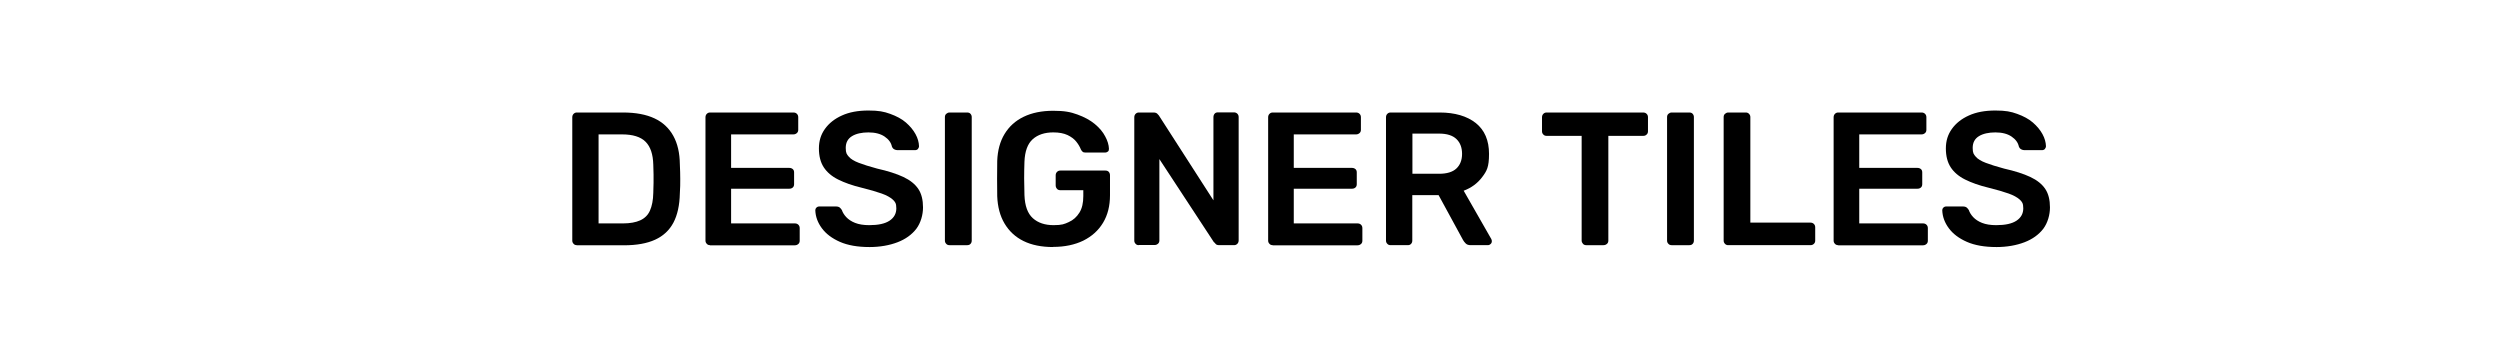
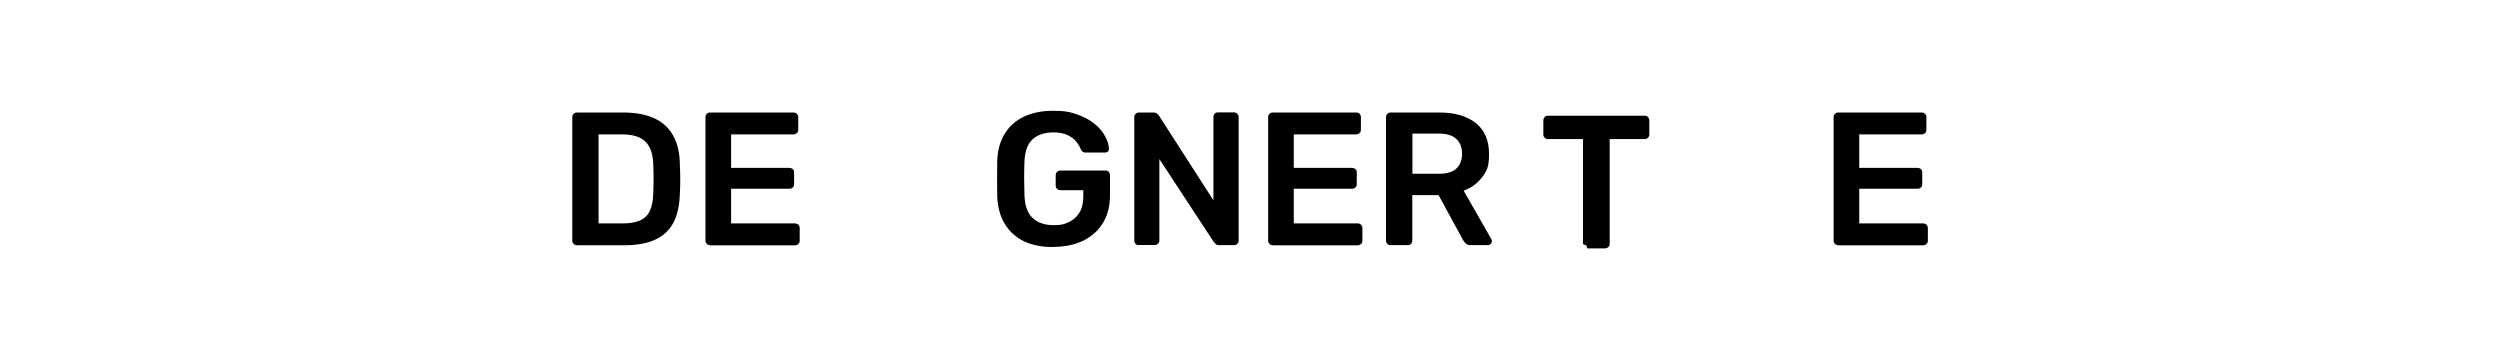
<svg xmlns="http://www.w3.org/2000/svg" version="1.1" viewBox="0 0 1873.2 268">
  <g>
    <g id="Livello_1">
      <path d="M432.2,183.7c-1,0-1.8-.3-2.4-1-.7-.7-1-1.5-1-2.4v-92.4c0-1,.3-1.9,1-2.6.7-.7,1.5-1,2.4-1h34.6c9.6,0,17.4,1.5,23.6,4.4s10.9,7.3,14.1,13.1c3.2,5.8,4.8,12.8,4.9,21.2.2,4.2.3,7.9.3,11.1s0,6.9-.3,10.9c-.2,8.8-1.8,16.1-4.8,21.8-3,5.7-7.6,10-13.7,12.8-6.1,2.8-13.9,4.2-23.4,4.2h-35.4ZM448.5,167.4h18.3c5.3,0,9.6-.8,12.9-2.3,3.3-1.5,5.8-3.9,7.3-7.3s2.4-7.8,2.5-13.3c0-2.8.2-5.3.2-7.4,0-2.1,0-4.3,0-6.4,0-2.1-.1-4.6-.2-7.3-.2-7.8-2.1-13.5-5.8-17.2s-9.6-5.5-17.6-5.5h-17.6v66.7h0Z" />
      <path d="M532,183.7c-1,0-1.8-.3-2.4-1-.7-.7-1-1.5-1-2.4v-92.4c0-1,.3-1.9,1-2.6.7-.7,1.5-1,2.4-1h62.5c1,0,1.9.3,2.6,1,.7.7,1,1.5,1,2.6v9.4c0,.9-.3,1.8-1,2.4s-1.5,1-2.6,1h-46.7v25.1h43.6c1,0,1.9.3,2.6.9.7.6,1,1.4,1,2.5v8.8c0,1-.3,1.9-1,2.5-.7.6-1.5.9-2.6.9h-43.6v26h47.8c1,0,1.9.3,2.6,1,.7.7,1,1.5,1,2.6v9.4c0,.9-.3,1.8-1,2.4s-1.5,1-2.6,1h-63.6Z" />
-       <path d="M651.4,185.1c-8.8,0-16.2-1.3-22.1-3.9-5.9-2.6-10.4-6-13.5-10.2s-4.7-8.6-4.9-13.3c0-.9.3-1.6.8-2.1.6-.6,1.3-.9,2.1-.9h12.6c1.2,0,2.2.3,2.8.8.6.5,1.2,1.2,1.6,1.9.6,1.8,1.7,3.6,3.3,5.3s3.8,3.2,6.6,4.3,6.3,1.7,10.6,1.7c6.8,0,11.9-1.1,15.3-3.4s5-5.4,5-9.2-.9-4.9-2.7-6.6c-1.8-1.6-4.6-3.2-8.3-4.5s-8.7-2.8-14.8-4.3c-7.1-1.7-13-3.8-17.8-6.2-4.8-2.4-8.4-5.5-10.8-9.2s-3.6-8.4-3.6-14.1,1.5-10.4,4.5-14.6,7.2-7.6,12.8-10.1c5.5-2.5,12.1-3.7,19.8-3.7s11.6.8,16.3,2.5c4.7,1.7,8.7,3.8,11.8,6.5,3.1,2.7,5.5,5.6,7.2,8.7,1.7,3.1,2.5,6.1,2.6,9,0,.8-.3,1.4-.8,2.1-.5.6-1.3.9-2.2.9h-13.2c-.8,0-1.5-.2-2.3-.6-.8-.4-1.4-1.1-1.8-2.1-.6-2.9-2.4-5.4-5.5-7.5-3.1-2.1-7.2-3.1-12.1-3.1s-9.2.9-12.3,2.8-4.7,4.8-4.7,8.8.8,4.8,2.3,6.6,4.1,3.3,7.5,4.6c3.5,1.3,8,2.8,13.7,4.3,8,1.8,14.6,3.9,19.7,6.3,5.1,2.4,8.8,5.4,11.2,9,2.4,3.6,3.5,8.3,3.5,13.8s-1.7,11.6-5,16c-3.4,4.4-8.1,7.8-14.1,10.1s-13.1,3.6-21.2,3.6h0Z" />
-       <path d="M1495.8,185.1c-8.8,0-16.2-1.3-22.1-3.9-5.9-2.6-10.4-6-13.5-10.2s-4.7-8.6-4.9-13.3c0-.9.3-1.6.8-2.1.6-.6,1.3-.9,2.1-.9h12.6c1.2,0,2.2.3,2.8.8.6.5,1.2,1.2,1.6,1.9.6,1.8,1.7,3.6,3.3,5.3s3.8,3.2,6.6,4.3,6.3,1.7,10.6,1.7c6.8,0,11.9-1.1,15.3-3.4s5-5.4,5-9.2-.9-4.9-2.7-6.6c-1.8-1.6-4.6-3.2-8.3-4.5s-8.7-2.8-14.8-4.3c-7.1-1.7-13-3.8-17.8-6.2-4.8-2.4-8.4-5.5-10.8-9.2s-3.6-8.4-3.6-14.1,1.5-10.4,4.5-14.6,7.2-7.6,12.8-10.1c5.5-2.5,12.1-3.7,19.8-3.7s11.6.8,16.3,2.5c4.7,1.7,8.7,3.8,11.8,6.5,3.1,2.7,5.5,5.6,7.2,8.7,1.7,3.1,2.5,6.1,2.6,9,0,.8-.3,1.4-.8,2.1-.5.6-1.3.9-2.2.9h-13.2c-.8,0-1.5-.2-2.3-.6-.8-.4-1.4-1.1-1.8-2.1-.6-2.9-2.4-5.4-5.5-7.5-3.1-2.1-7.2-3.1-12.1-3.1s-9.2.9-12.3,2.8-4.7,4.8-4.7,8.8.8,4.8,2.3,6.6,4.1,3.3,7.5,4.6c3.5,1.3,8,2.8,13.7,4.3,8,1.8,14.6,3.9,19.7,6.3,5.1,2.4,8.8,5.4,11.2,9,2.4,3.6,3.5,8.3,3.5,13.8s-1.7,11.6-5,16c-3.4,4.4-8.1,7.8-14.1,10.1s-13.1,3.6-21.2,3.6h0Z" />
-       <path d="M711.4,183.7c-1,0-1.8-.3-2.4-1-.7-.7-1-1.5-1-2.4v-92.6c0-.9.3-1.8,1-2.4s1.5-1,2.4-1h13.3c1,0,1.9.3,2.5,1,.6.7.9,1.5.9,2.4v92.6c0,.9-.3,1.8-.9,2.4-.6.7-1.4,1-2.5,1h-13.3Z" />
      <path d="M789.1,185.1c-8.7,0-16.1-1.5-22.2-4.5s-10.8-7.4-14.2-13.1c-3.4-5.7-5.2-12.6-5.5-20.5,0-4.1-.1-8.4-.1-13.1s0-9.1.1-13.3c.3-7.9,2.1-14.6,5.5-20.2,3.4-5.6,8.1-9.9,14.3-12.9s13.6-4.5,22.1-4.5,13,.9,18.2,2.8,9.5,4.2,13,7.1,6.1,6,7.8,9.3c1.8,3.3,2.7,6.4,2.8,9.2,0,.8-.1,1.6-.7,2.1s-1.3.8-2.3.8h-14.6c-1,0-1.7-.2-2.1-.6-.5-.4-.9-.9-1.3-1.7-.8-2-1.9-3.9-3.5-5.9s-3.8-3.6-6.5-4.9c-2.8-1.3-6.3-2-10.7-2-6.4,0-11.6,1.7-15.4,5.1s-5.9,9-6.2,16.9c-.3,8.2-.3,16.6,0,25,.3,8.1,2.4,13.8,6.3,17.3s9.1,5.2,15.5,5.2,8.1-.8,11.4-2.3c3.4-1.5,6-3.9,8-7.1s2.9-7.3,2.9-12.4v-4.4h-17.3c-1,0-1.8-.3-2.4-1s-1-1.5-1-2.6v-7.5c0-1,.3-1.9,1-2.6.7-.7,1.5-1,2.4-1h33.9c1,0,1.9.3,2.5,1s.9,1.5.9,2.6v14.9c0,7.9-1.7,14.8-5.2,20.6-3.5,5.8-8.4,10.2-14.8,13.4-6.4,3.1-13.9,4.7-22.6,4.7h0Z" />
      <path d="M853.3,183.7c-1,0-1.8-.3-2.4-1-.7-.7-1-1.5-1-2.4v-92.4c0-1,.3-1.9,1-2.6.7-.7,1.5-1,2.4-1h10.9c1.3,0,2.3.3,2.9.9.6.6,1,1.1,1.2,1.3l40.9,63.6v-62.3c0-1,.3-1.9.9-2.6.6-.7,1.4-1,2.5-1h11.9c1,0,1.9.3,2.6,1,.7.7,1,1.5,1,2.6v92.3c0,1-.3,1.9-1,2.6-.7.7-1.5,1-2.4,1h-11.1c-1.3,0-2.3-.3-2.8-1s-1-1.1-1.3-1.3l-40.8-62.2v61c0,.9-.3,1.8-1,2.4s-1.5,1-2.6,1h-11.9Z" />
      <path d="M953.6,183.7c-1,0-1.8-.3-2.4-1-.7-.7-1-1.5-1-2.4v-92.4c0-1,.3-1.9,1-2.6.7-.7,1.5-1,2.4-1h62.5c1,0,1.9.3,2.6,1,.7.7,1,1.5,1,2.6v9.4c0,.9-.3,1.8-1,2.4s-1.5,1-2.6,1h-46.7v25.1h43.6c1,0,1.9.3,2.6.9.7.6,1,1.4,1,2.5v8.8c0,1-.3,1.9-1,2.5-.7.6-1.5.9-2.6.9h-43.6v26h47.8c1,0,1.9.3,2.6,1,.7.7,1,1.5,1,2.6v9.4c0,.9-.3,1.8-1,2.4s-1.5,1-2.6,1h-63.6Z" />
      <path d="M1041.9,183.7c-.9,0-1.8-.3-2.4-1-.7-.7-1-1.5-1-2.4v-92.4c0-1,.3-1.9,1-2.6.7-.7,1.5-1,2.4-1h36.8c11.4,0,20.5,2.7,27.1,7.9,6.6,5.3,9.9,13,9.9,23.1s-1.7,12.8-5.2,17.5c-3.5,4.6-8.1,8-13.8,10.1l20.7,36.2c.3.6.4,1.1.4,1.6,0,.9-.3,1.6-.9,2.1-.6.6-1.3.9-2.1.9h-12.9c-1.6,0-2.8-.4-3.7-1.3s-1.5-1.7-2-2.6l-18.3-33.6h-19.7v34.1c0,.9-.3,1.8-.9,2.4-.6.7-1.4,1-2.5,1h-12.9ZM1058.3,130.2h20c5.8,0,10.1-1.3,12.9-3.9,2.8-2.6,4.3-6.3,4.3-11s-1.4-8.4-4.2-11.1c-2.8-2.7-7.1-4.1-13-4.1h-20v30.1h0Z" />
-       <path d="M1188.5,183.7c-.9,0-1.8-.3-2.4-1s-1-1.5-1-2.4v-78.5h-26.3c-.9,0-1.8-.3-2.4-1-.7-.7-1-1.5-1-2.4v-10.5c0-1,.3-1.9,1-2.6.7-.7,1.5-1,2.4-1h72.4c1,0,1.9.3,2.6,1,.7.7,1,1.5,1,2.6v10.5c0,.9-.3,1.8-1,2.4-.7.7-1.5,1-2.6,1h-26.1v78.5c0,.9-.3,1.8-1,2.4s-1.5,1-2.6,1h-13.1,0Z" />
-       <path d="M1252.5,183.7c-.9,0-1.8-.3-2.4-1-.7-.7-1-1.5-1-2.4v-92.6c0-.9.3-1.8,1-2.4s1.5-1,2.4-1h13.3c1,0,1.9.3,2.5,1,.6.7.9,1.5.9,2.4v92.6c0,.9-.3,1.8-.9,2.4-.6.7-1.4,1-2.5,1h-13.3Z" />
-       <path d="M1294.9,183.7c-.9,0-1.8-.3-2.4-1-.7-.7-1-1.5-1-2.4v-92.6c0-.9.3-1.8,1-2.4s1.5-1,2.4-1h13.2c.9,0,1.8.3,2.4,1,.7.7,1,1.5,1,2.4v79.1h45c1,0,1.9.3,2.6,1,.7.7,1,1.5,1,2.6v9.9c0,.9-.3,1.8-1,2.4-.7.7-1.5,1-2.6,1h-61.6,0Z" />
+       <path d="M1188.5,183.7c-.9,0-1.8-.3-2.4-1v-78.5h-26.3c-.9,0-1.8-.3-2.4-1-.7-.7-1-1.5-1-2.4v-10.5c0-1,.3-1.9,1-2.6.7-.7,1.5-1,2.4-1h72.4c1,0,1.9.3,2.6,1,.7.7,1,1.5,1,2.6v10.5c0,.9-.3,1.8-1,2.4-.7.7-1.5,1-2.6,1h-26.1v78.5c0,.9-.3,1.8-1,2.4s-1.5,1-2.6,1h-13.1,0Z" />
      <path d="M1377.3,183.7c-.9,0-1.8-.3-2.4-1-.7-.7-1-1.5-1-2.4v-92.4c0-1,.3-1.9,1-2.6.7-.7,1.5-1,2.4-1h62.5c1,0,1.9.3,2.6,1,.7.7,1,1.5,1,2.6v9.4c0,.9-.3,1.8-1,2.4s-1.5,1-2.6,1h-46.7v25.1h43.6c1,0,1.9.3,2.6.9.7.6,1,1.4,1,2.5v8.8c0,1-.3,1.9-1,2.5-.7.6-1.5.9-2.6.9h-43.6v26h47.8c1,0,1.9.3,2.6,1,.7.7,1,1.5,1,2.6v9.4c0,.9-.3,1.8-1,2.4s-1.5,1-2.6,1h-63.6Z" />
    </g>
  </g>
</svg>